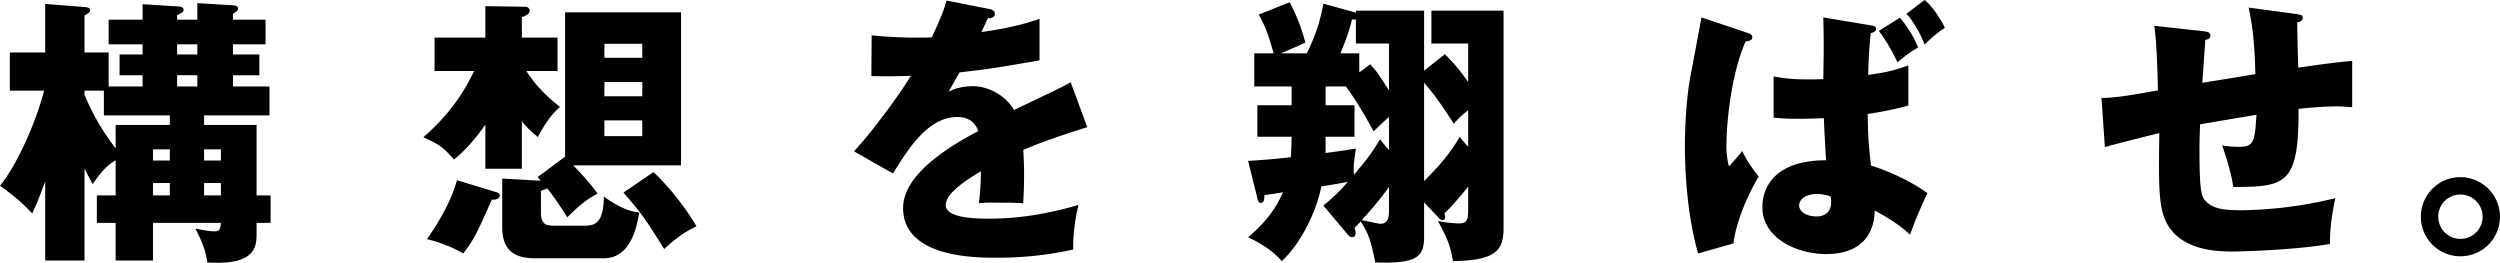
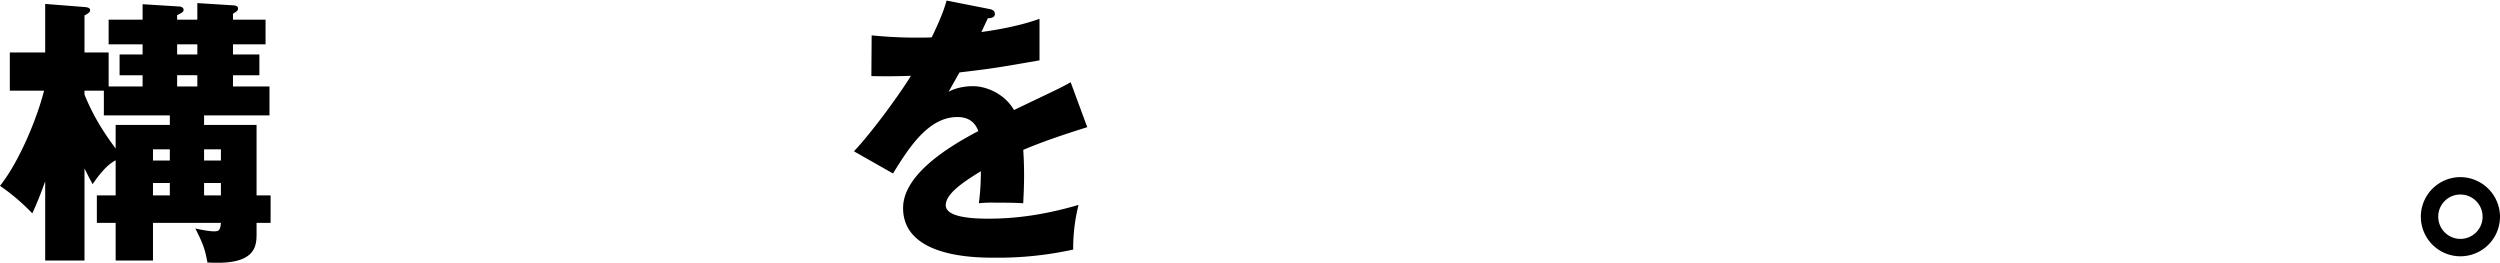
<svg xmlns="http://www.w3.org/2000/svg" width="1635.499" height="171.891" viewBox="0 0 1635.499 171.891">
  <g id="グループ_64" data-name="グループ 64" transform="translate(-135.098 -41.946)">
    <path id="パス_81" data-name="パス 81" d="M238.043,143.75v18H228.86v6.8c0,7.346,0,19.283-25.341,19.283-2.02,0-3.489,0-6.8-.184-1.653-9.182-3.122-12.672-7.9-22.222,6.979,1.469,9.917,1.837,12.3,1.837,2.755,0,4.04-.367,4.408-5.509H161.1v24.609H136.673V161.748h-12.3v-18h12.3V120.8c-3.671,2.018-8.081,5.326-15.057,15.608-2.023-3.673-3.122-5.877-5.328-10.282v60.235H90.579V134.568c-3.857,10.652-6.06,15.794-8.448,20.936a134.631,134.631,0,0,0-21.117-18C73.5,121.9,85.253,93.433,89.845,75.254h-22.4V50.277H90.579V18.506l25.709,2.02c2.206.184,3.673.551,3.673,2.2,0,.918-.732,1.836-3.673,3.306V50.277h15.8V72.5H154.3V65.153H139.244V51.563H154.3V44.952H132.084V28.79H154.3V18.69l23.5,1.469c.737,0,3.306.184,3.306,2.2,0,1.286-.732,1.836-4.224,3.489V28.79h13.223V17.955l23.324,1.469c1.286,0,3.306.367,3.306,2.02,0,1.286-.367,1.653-3.306,3.489V28.79h21.3V44.952h-21.3v6.611H230.7v13.59H213.436V72.5H237.31V91.412H194.52v6.244h34.34V143.75ZM116.288,77.822c4.043,9.917,9.733,21.12,20.385,35.261V97.657h35.444V91.412H128.96V75.254H116.288Zm55.83,43.155v-7.344H161.1v7.344Zm0,22.773V135.67H161.1v8.081Zm4.772-98.8v6.611h13.223V44.952Zm0,20.2V72.5h13.223V65.153Zm28.649,55.825v-7.344H194.52v7.344Zm0,22.773V135.67H194.52v8.081Z" transform="translate(74.084 26.011)" />
-     <path id="パス_82" data-name="パス 82" d="M238.57,125.111H214.7V96.278c-6.611,9.366-13.223,17.079-20.569,22.773-7.346-8.264-9.182-9.55-20.015-14.508,20.2-17.63,28.1-33.057,33.238-43.339H181.458V39.349H214.7V18.78l25.892.367c1.836,0,3.125,1.1,3.125,2.387,0,2.571-3.492,3.857-5.145,4.408V39.349h23.324V61.2H241.509c7.53,11.937,17.447,19.832,22.038,23.5-2.755,2.387-7.713,6.8-14.508,19.651A63.539,63.539,0,0,1,238.57,94.074Zm-17.077,15.24c1.467.367,2.571.918,2.571,2.2,0,2.938-4.04,2.938-5.142,2.755-9.182,20.752-11.754,26.446-18.732,35.261-6.611-4.04-16.528-7.713-23.691-9.366,7.346-10.652,15.427-23.691,19.651-38.566Zm29.565,13.406c0,8.264,3.857,8.632,9.183,8.632h18.549c6.06,0,13.4,0,13.4-19.1,12.3,9,19.283,9.917,23.14,10.468-1.653,11.019-6.244,29.935-23.14,29.935H246.467c-15.057,0-20.752-7.713-20.752-20.2V131.536l25.16,1.469c-.735-.918-1.469-1.836-2.02-2.387l18-13.4V22.82H342.7V122.9H272.178c10.466,10.835,13.957,15.8,15.975,18.549-4.956,2.571-9.547,5.142-19.832,15.427-6.8-10.468-9.182-13.957-13.223-18.916a35.257,35.257,0,0,1-4.04,1.655Zm66.3-101.186V43.389h-24.79v9.182Zm0,25.158V68.363h-24.79v9.366Zm0,26.078V93.523h-24.79v10.284Zm7.346,23.507a170.51,170.51,0,0,1,28.1,35.442c-8.813,4.408-13.037,7.53-21.117,14.873-12.855-20.383-14.325-22.586-26.629-36.911Z" transform="translate(237.928 27.206)" />
    <path id="パス_83" data-name="パス 83" d="M377.681,22.789c1.1.184,3.673.735,3.673,3.306s-3.306,2.755-4.591,2.755l-4.224,9c5.326-.735,22.773-3.122,38.013-8.632V56.395c-27.361,4.777-30.667,5.328-52.338,7.9-2.2,3.854-2.571,4.591-7.162,12.669,6.611-3.673,14.508-3.673,15.978-3.673,9.366,0,21.12,5.509,26.813,15.61,27.178-13.039,30.3-14.325,37.095-18.179L441.772,100.1c-20.385,6.428-31.037,10.284-41.87,14.876.367,5.326.551,11.017.551,16.526,0,8.264-.37,13.406-.551,18.365-5.877-.367-12.488-.367-18.365-.367a82,82,0,0,0-10.652.367,159.077,159.077,0,0,0,1.286-20.934c-11.386,6.976-22.956,14.69-22.956,22.219,0,8.264,18.732,8.815,28.1,8.815,20.2,0,39.3-3.306,58.765-9a115.321,115.321,0,0,0-3.489,29.2,227.934,227.934,0,0,1-51.236,5.326c-12.3,0-60.051,0-60.051-32.506,0-21.668,29.2-39.85,49.216-50.318-2.938-8.081-9.366-9.182-13.774-9.182-19.1,0-31.953,20.569-42.053,36.914L289.164,115.9c12.121-12.855,30.486-38.2,37.281-49.4-9.917.367-18,.367-25.895.186l.184-26.629c5.693.551,16.345,1.469,28.831,1.469,5.328,0,7.532,0,10.468-.184,6.8-14.141,8.264-19.1,9.733-24.058Z" transform="translate(404.597 25.033)" />
-     <path id="パス_84" data-name="パス 84" d="M464.986,23.239h44.622v39.3L523.2,51.705c7.53,7.711,8.264,8.629,15.245,18.179V44.727H514.382V23.239h47.2V165.2c0,14.508-4.408,21.487-33.055,21.854-2.02-11.019-4.226-15.978-9.917-26.262a85.5,85.5,0,0,0,13.771,1.653c6.063,0,6.063-3.306,6.063-10.835v-13.22c-9,11.017-12.491,14.506-15.61,17.444a6.422,6.422,0,0,1,.548,2.2c0,1.1-.365,2.2-1.836,2.2a4.222,4.222,0,0,1-2.571-1.653l-9.366-9.917v22.405c0,13.037-4.222,17.814-31.953,16.9-2.387-12.121-4.224-19.1-9.55-26.813-1.1,1.286-3.306,3.489-4.038,4.224a8.7,8.7,0,0,1,.732,3.122c0,1.1-.184,2.938-2.2,2.938-1.469,0-2.571-1.1-3.671-2.571L443.68,150.688a110.2,110.2,0,0,0,15.98-15.427c-2.571.551-13.59,2.387-17.266,2.938-3.487,17.63-14.141,38.2-25.892,48.851-6.611-7.53-14.876-12.121-22.038-15.61,13.957-11.57,19.834-22.405,22.773-29.384-1.836.367-10.468,1.653-12.121,1.837,0,2.02,0,5.142-2.387,5.142-1.469,0-2.02-2.02-2.387-3.857l-5.877-23.688c9.917-.551,18.365-1.286,27.915-2.387.367-4.04.551-9.733.551-13.406H400.524V85.127H422.93v-12.3H398.5V51.154h12.672c-3.306-11.386-4.591-15.978-9.733-25.344l20.2-8.081a118.831,118.831,0,0,1,10.282,26.446c-1.283.551-10.652,4.775-15.975,6.979h16.893A113.852,113.852,0,0,0,443.68,18.648l21.306,5.877ZM445.151,72.825v12.3h18.916V105.7H445.151v10.652c12.3-1.653,13.59-1.837,19.834-2.938-1.288,8.632-1.653,11.567-1.288,17.263,8.634-10.468,11.389-13.774,17.079-23.324,2.2,2.755,3.306,4.224,5.877,7.162V92.84c-3.673,2.938-7.53,6.979-10.1,9.366-2.02-3.857-11.019-20.2-18.181-29.382Zm29.2-14.508c4.41,4.772,5.142,6.058,12.3,17.077V44.727H464.986V28.933a6,6,0,0,1-2.571,0c-1.837,8.448-5.879,18.181-7.53,22.222h12.3V63.642Zm12.3,80.25a234.273,234.273,0,0,1-17.812,21.671c9.547,2.02,10.649,2.387,12.486,2.387,4.959,0,5.326-5.142,5.326-8.815Zm22.954-3.854c10.284-10.287,17.082-18.181,23.326-29.017a69.968,69.968,0,0,0,5.51,6.611V88.433a50.012,50.012,0,0,0-9.369,8.815c-7.895-12.121-11.937-18.181-19.467-26.813Z" transform="translate(557.141 25.685)" />
-     <path id="パス_85" data-name="パス 85" d="M551.013,38.25c2.941.918,4.226,1.469,4.226,3.306,0,1.469-.918,2.2-4.408,2.755-10.284,23.507-12.488,56.929-12.488,67.213a50.124,50.124,0,0,0,1.65,14.508c1.837-2.023,7.165-8.081,8.634-10.1a86.074,86.074,0,0,0,10.835,16.71c-5.879,9.55-14.508,27.731-16.528,43.709l-23.14,6.611c-6.242-21.854-8.632-47.933-8.632-70.886,0-4.224.184-26.813,3.673-45.361.735-3.673,6.795-35.993,7.162-38.2ZM657.343,86.18a223.426,223.426,0,0,1-26.629,5.509c.37,15.243.37,17.814,2.206,33.792,11.751,3.487,26.81,10.649,36.911,18a280.5,280.5,0,0,0-11.389,27.18c-6.425-6.06-13.585-10.652-23.137-15.794,0,9.182-3.673,28.466-31.769,28.466-19.281,0-41.689-10.468-41.689-30.67,0-3.673,0-30.667,41.689-30.667-.551-8.081-1.286-21.854-1.469-27.547-4.591.184-11.2.367-16.893.367a133.393,133.393,0,0,1-15.98-.735v-27c10.47,2.2,21.12,2.2,32.506,1.836.367-20.75.367-24.423,0-40.4l30.667,5.142c2.2.367,3.857.735,3.857,2.387,0,1.836-2.2,2.387-3.49,2.755-1.285,11.937-1.65,24.058-1.65,27.361,10.833-1.65,15.608-2.385,26.26-6.242Zm-59.316,57.847c-8.264,0-12.121,3.673-12.121,7.53,0,4.408,5.326,7.162,11.386,7.162s9.55-3.489,9.55-9.182a15.094,15.094,0,0,0-.367-3.857A26.552,26.552,0,0,0,598.027,144.027ZM651.834,28.7a75.312,75.312,0,0,1,11.937,19.467c-4.224,2.387-7.346,4.591-13.59,9.733A111.681,111.681,0,0,0,638.06,37.331Zm16.161-11.57c5.14,4.04,10.835,13.039,13.22,18.181a79.494,79.494,0,0,0-13.22,11.019c-2.387-6.428-7.162-15.059-11.937-20.2Z" transform="translate(726.199 24.816)" />
-     <path id="パス_86" data-name="パス 86" d="M749.912,23.379c2.569.367,4.224.551,4.224,2.571s-2.2,2.571-3.673,2.938c0,.918.551,27,.735,29.568,22.772-3.306,28.831-3.859,35.258-4.408v30.3c-2.938-.184-6.058-.551-10.649-.551a243.415,243.415,0,0,0-24.425,1.653c.181,49.216-8.081,51.052-42.788,51.052-.918-9.364-6.8-25.892-7.162-27.178a59.76,59.76,0,0,0,10.282.918c10.284,0,11.019-2.571,12.121-20.936-5.874.918-31.585,5.326-36.911,6.244-.184,5.693-.367,11.2-.367,16.712,0,29.2,1.469,31.034,4.958,34.34,4.038,3.673,9.547,5.142,22.219,5.142a271.85,271.85,0,0,0,61.7-7.9c-.918,4.408-3.673,17.079-3.487,29.935-24.061,4.221-60.788,4.959-63.357,4.959-10.652,0-39.3-.367-46.1-25.344-2.755-10.468-2.569-24.976-2.2-52.154-22.036,5.509-28.463,7.162-35.626,9.182l-2.2-32.139c9.917-.184,18.549-1.653,36.911-4.959-.365-18.732-1.1-33.422-2.388-42.237l31.772,3.489c2.755.367,4.956.551,4.956,2.938,0,2.02-2.018,2.571-3.3,2.755-.37,4.591-1.653,24.058-2.02,28.1,5.51-.918,23.14-3.673,34.707-5.693-.184-9.547-.732-27.545-4.405-43.523Z" transform="translate(887.437 27.749)" />
    <path id="パス_87" data-name="パス 87" d="M759.567,90.348a25.893,25.893,0,1,1-25.892-25.895A26.019,26.019,0,0,1,759.567,90.348Zm-40.4,0a14.508,14.508,0,1,0,14.508-14.508A14.422,14.422,0,0,0,719.166,90.348Z" transform="translate(1011.031 93.371)" />
  </g>
</svg>